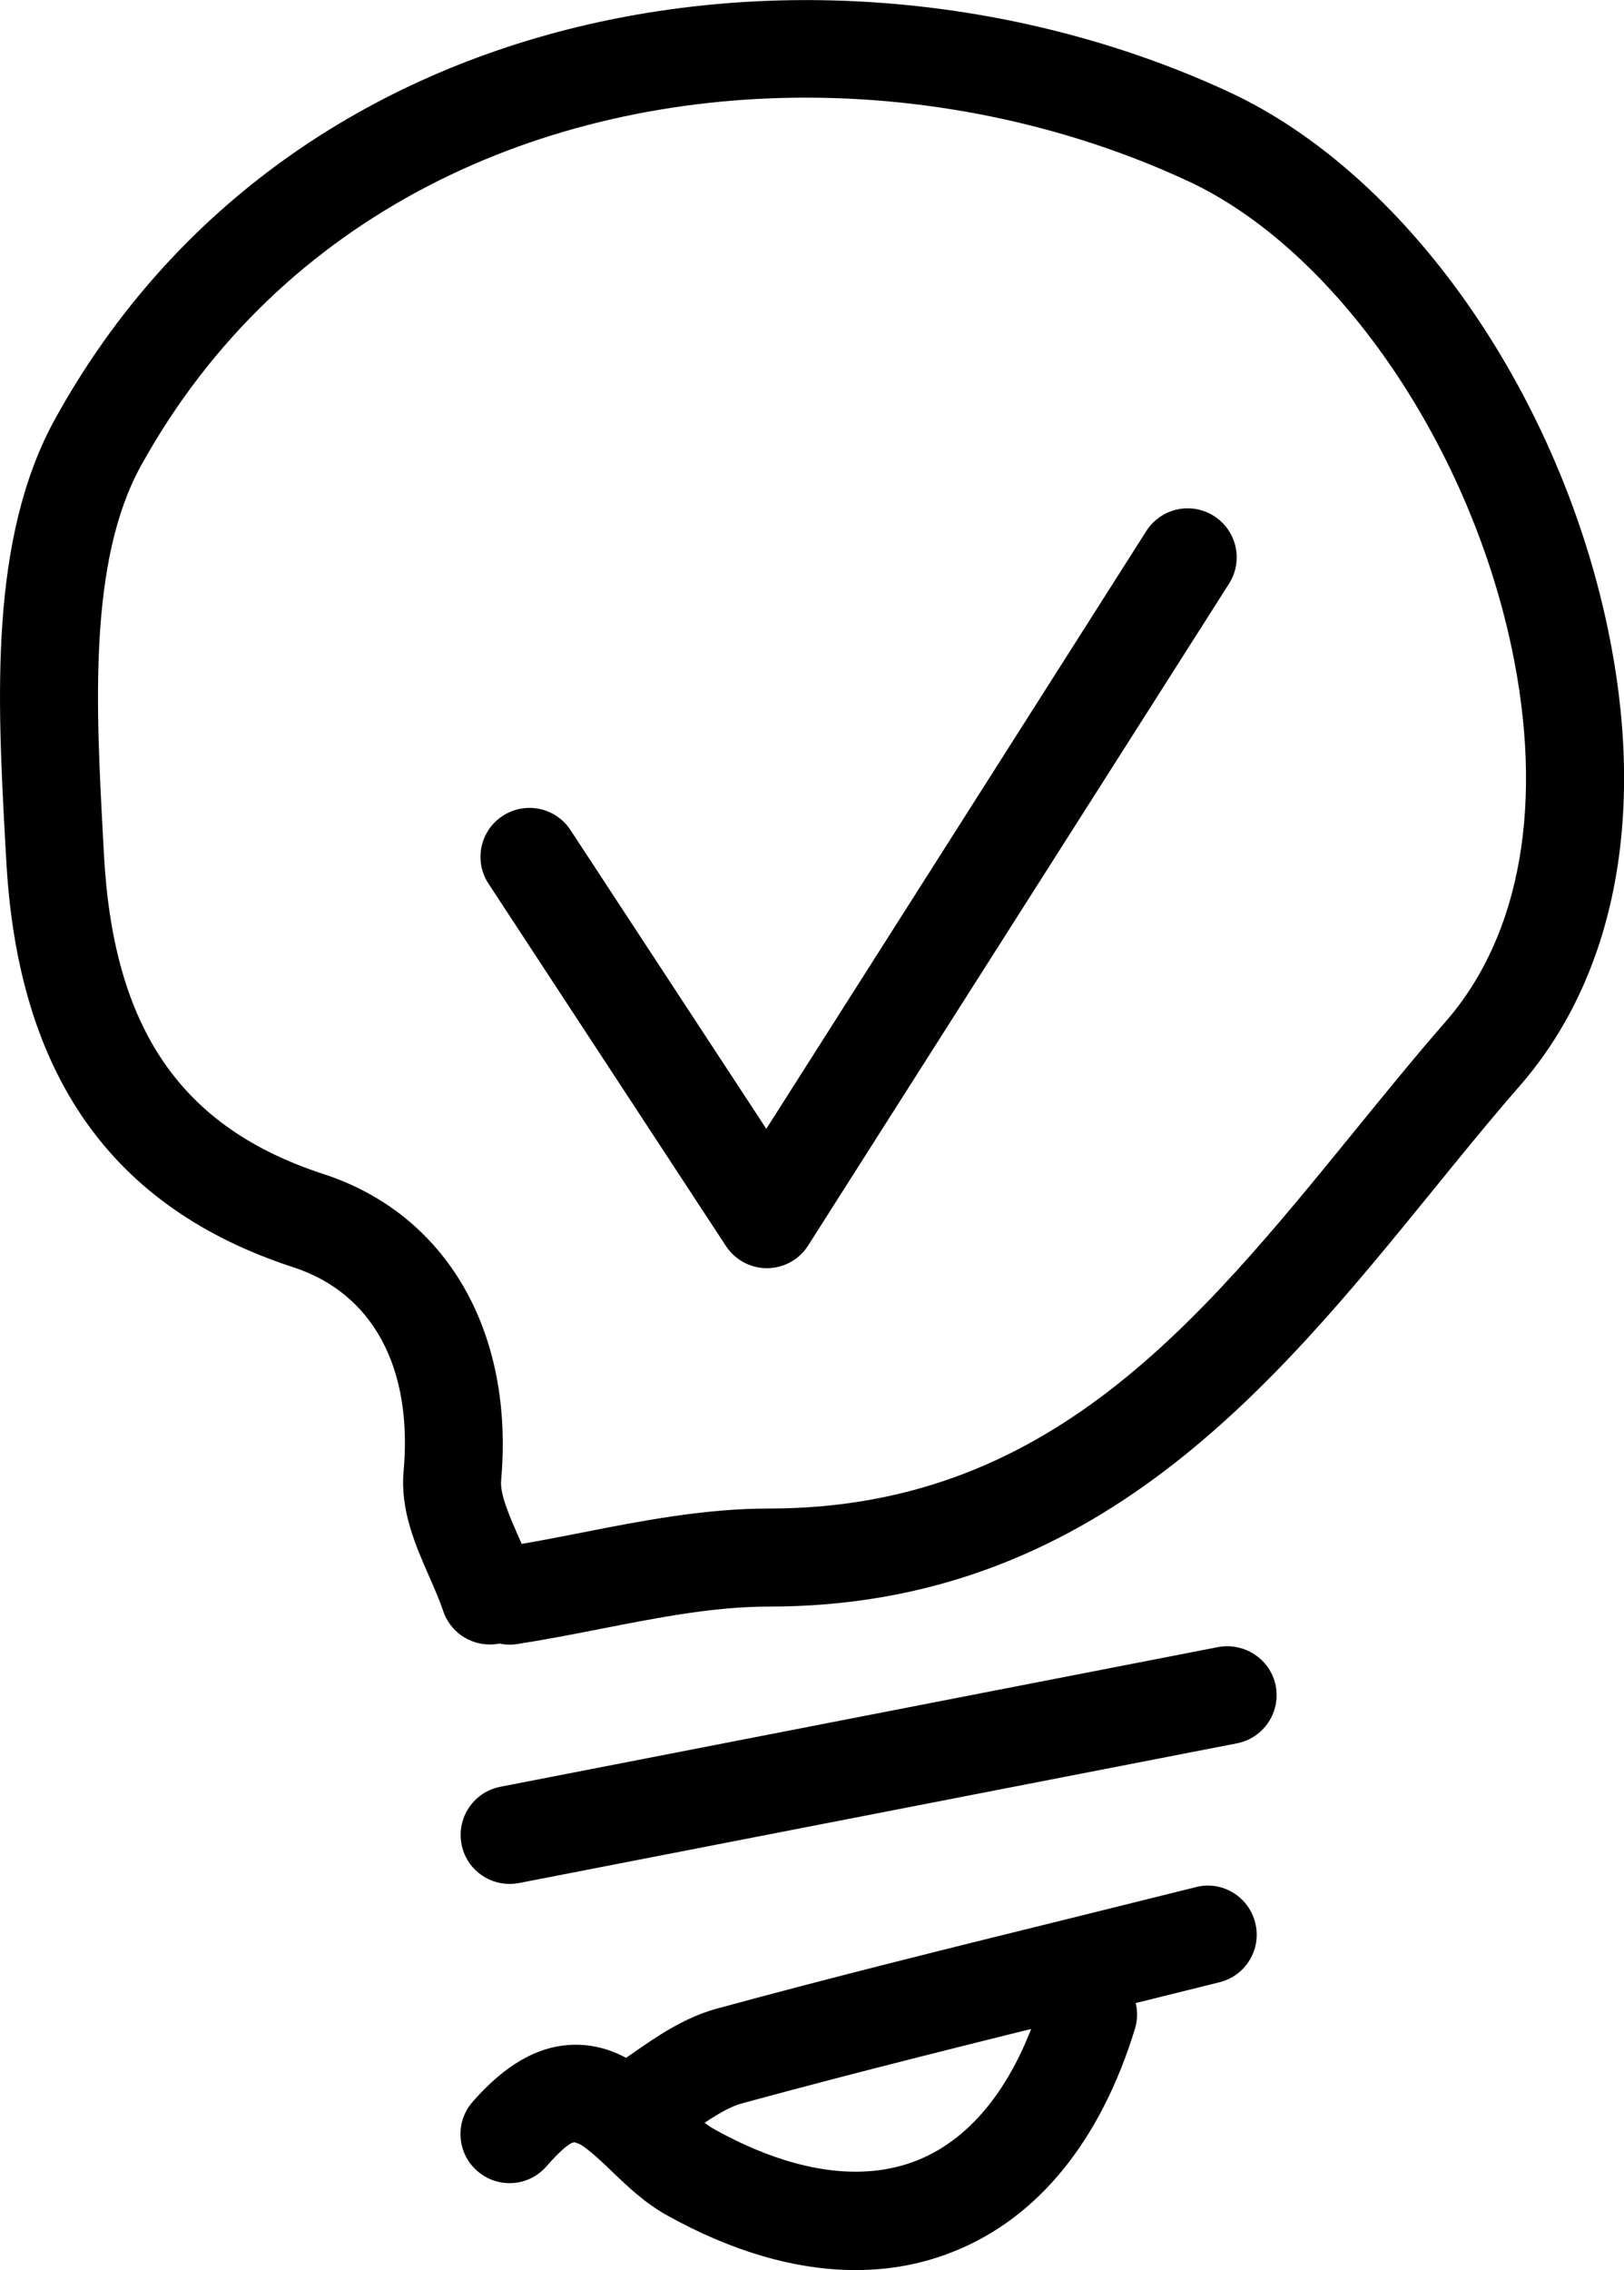
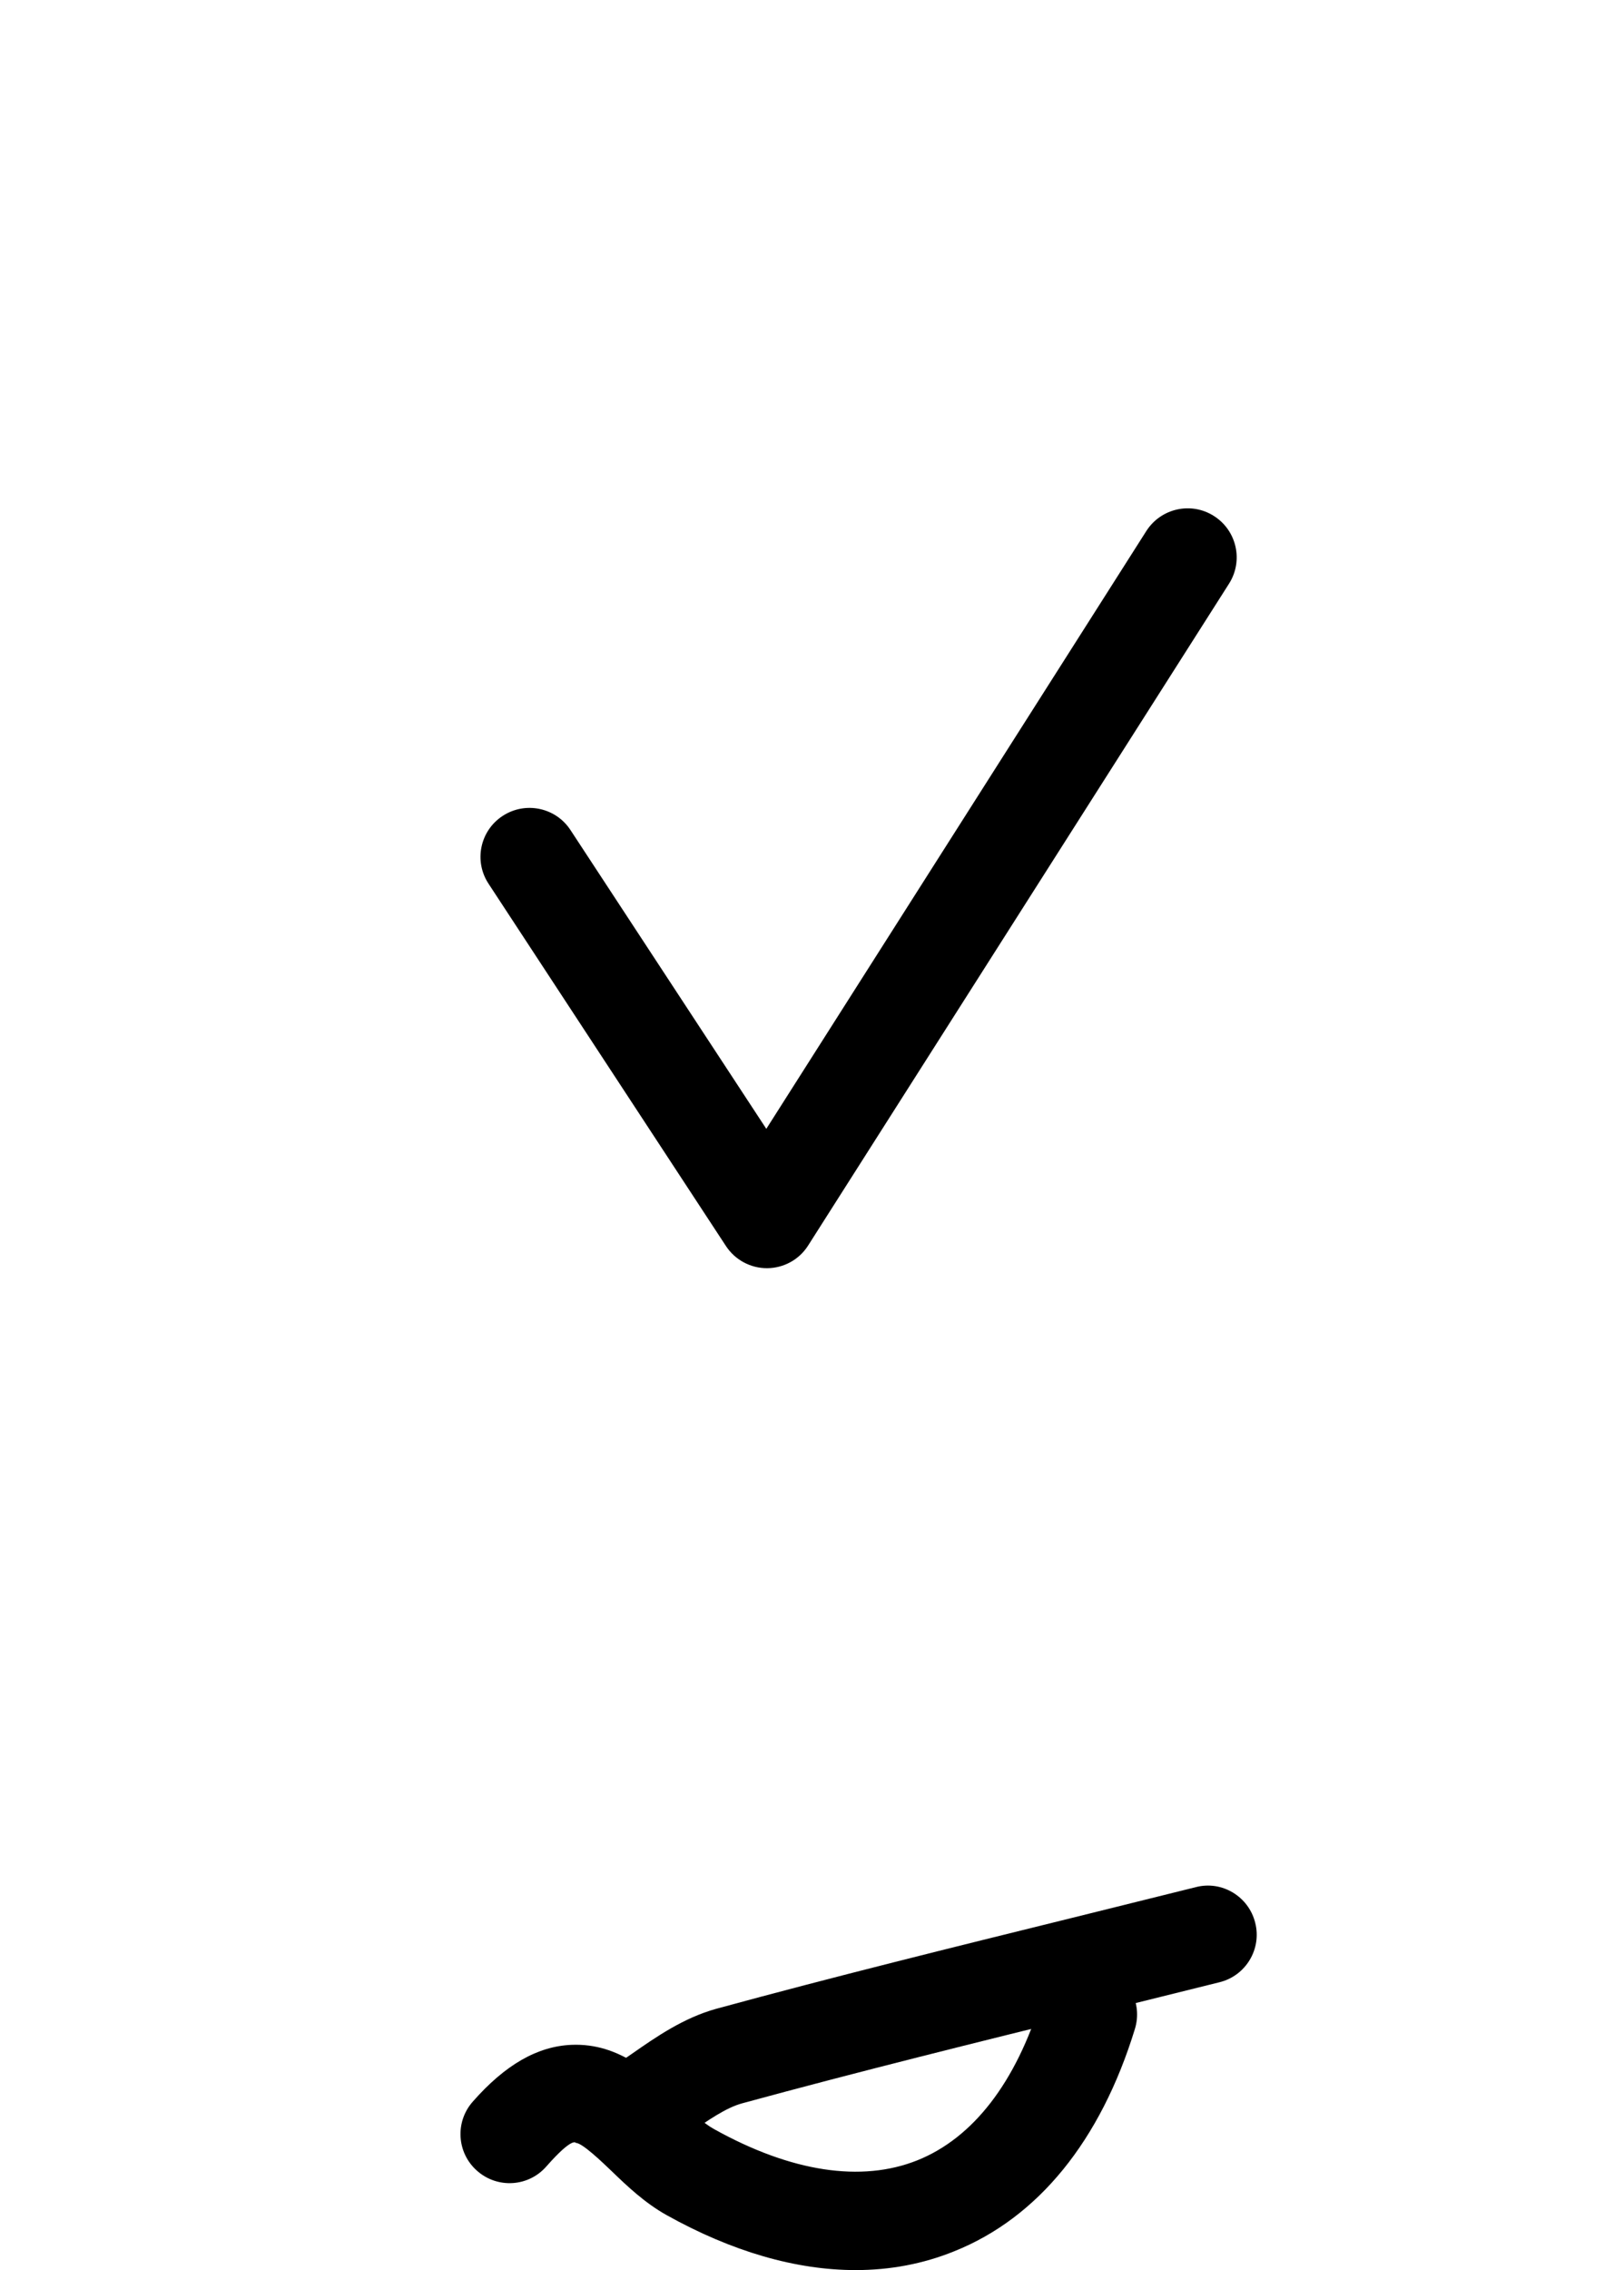
<svg xmlns="http://www.w3.org/2000/svg" enable-background="new 0 0 24.863 34.73" height="34.73px" id="Layer_1" version="1.1" viewBox="0 0 24.863 34.73" width="24.863px" xml:space="preserve">
  <g>
    <g>
-       <path d="M7.496,25.159c-0.313,0-0.606-0.199-0.712-0.514c-0.057-0.171-0.134-0.344-0.209-0.517    c-0.211-0.479-0.45-1.021-0.396-1.618c0.143-1.587-0.473-2.726-1.688-3.122c-2.784-0.906-4.222-2.949-4.396-6.243L0.08,12.885    c-0.118-2.178-0.251-4.646,0.769-6.486c3.672-6.638,12.019-7.749,17.97-4.99c2.686,1.246,5.012,4.529,5.788,8.169    c0.606,2.846,0.133,5.342-1.334,7.028c-0.459,0.526-0.907,1.077-1.356,1.63c-2.421,2.973-5.166,6.343-10.144,6.343    c-0.836,0-1.686,0.166-2.583,0.342c-0.424,0.083-0.849,0.166-1.271,0.231c-0.091,0.015-0.181,0.013-0.268-0.007    C7.597,25.154,7.546,25.159,7.496,25.159z M12.335,1.494c-4.01,0-8.019,1.73-10.176,5.63c-0.81,1.464-0.688,3.703-0.582,5.681    l0.014,0.262c0.143,2.676,1.181,4.186,3.365,4.896c1.88,0.614,2.92,2.409,2.716,4.686c-0.02,0.211,0.13,0.55,0.274,0.878    c0.014,0.031,0.027,0.063,0.041,0.093c0.304-0.052,0.608-0.111,0.912-0.171c0.929-0.183,1.89-0.37,2.872-0.37    c4.265,0,6.555-2.813,8.979-5.79c0.46-0.564,0.918-1.128,1.389-1.667c1.15-1.322,1.505-3.356,1-5.729    C22.466,6.739,20.43,3.81,18.187,2.77C16.396,1.938,14.365,1.494,12.335,1.494z" />
-     </g>
+       </g>
    <g>
      <path d="M11.741,19.402c-0.252,0-0.488-0.127-0.627-0.339L7.48,13.521c-0.229-0.347-0.131-0.812,0.215-1.038    c0.347-0.227,0.812-0.131,1.039,0.216l2.998,4.571l5.818-9.146c0.224-0.35,0.688-0.452,1.036-0.229    c0.35,0.223,0.452,0.686,0.23,1.035l-6.443,10.124C12.237,19.27,12,19.4,11.746,19.402C11.744,19.402,11.742,19.402,11.741,19.402    z" />
    </g>
    <g>
-       <path d="M7.8,28.822c-0.352,0-0.666-0.249-0.734-0.606c-0.079-0.406,0.187-0.801,0.593-0.88l10.993-2.138    c0.4-0.073,0.799,0.186,0.879,0.593c0.079,0.407-0.188,0.801-0.593,0.88L7.944,28.809C7.896,28.817,7.848,28.822,7.8,28.822z" />
-     </g>
+       </g>
    <g>
      <path d="M13.1,34.73c-0.912,0-1.893-0.282-2.898-0.843c-0.331-0.186-0.6-0.441-0.837-0.67c-0.147-0.141-0.452-0.433-0.549-0.433    c-0.002,0-0.046-0.1-0.452,0.361c-0.273,0.312-0.747,0.342-1.059,0.067c-0.312-0.273-0.342-0.748-0.067-1.059    c0.495-0.563,0.989-0.847,1.511-0.869c0.741-0.031,1.243,0.455,1.652,0.847c0.188,0.182,0.368,0.353,0.531,0.442    c1.18,0.657,2.257,0.82,3.114,0.477c0.851-0.342,1.505-1.188,1.895-2.451c0.122-0.396,0.542-0.617,0.938-0.496    c0.396,0.122,0.618,0.542,0.496,0.938c-0.525,1.71-1.482,2.888-2.768,3.402C14.133,34.635,13.628,34.73,13.1,34.73z" />
    </g>
    <g>
      <path d="M9.634,33.098c-0.254,0-0.503-0.131-0.644-0.363c-0.213-0.355-0.098-0.816,0.257-1.029    c0.146-0.088,0.288-0.188,0.43-0.287c0.369-0.257,0.788-0.548,1.29-0.687c1.804-0.492,3.642-0.945,5.42-1.384l1.922-0.477    c0.4-0.104,0.809,0.145,0.908,0.546c0.102,0.401-0.144,0.81-0.546,0.909l-1.926,0.478c-1.769,0.437-3.598,0.888-5.38,1.374    c-0.253,0.068-0.533,0.265-0.83,0.472c-0.17,0.118-0.341,0.235-0.515,0.341C9.898,33.063,9.766,33.098,9.634,33.098z" />
    </g>
  </g>
</svg>